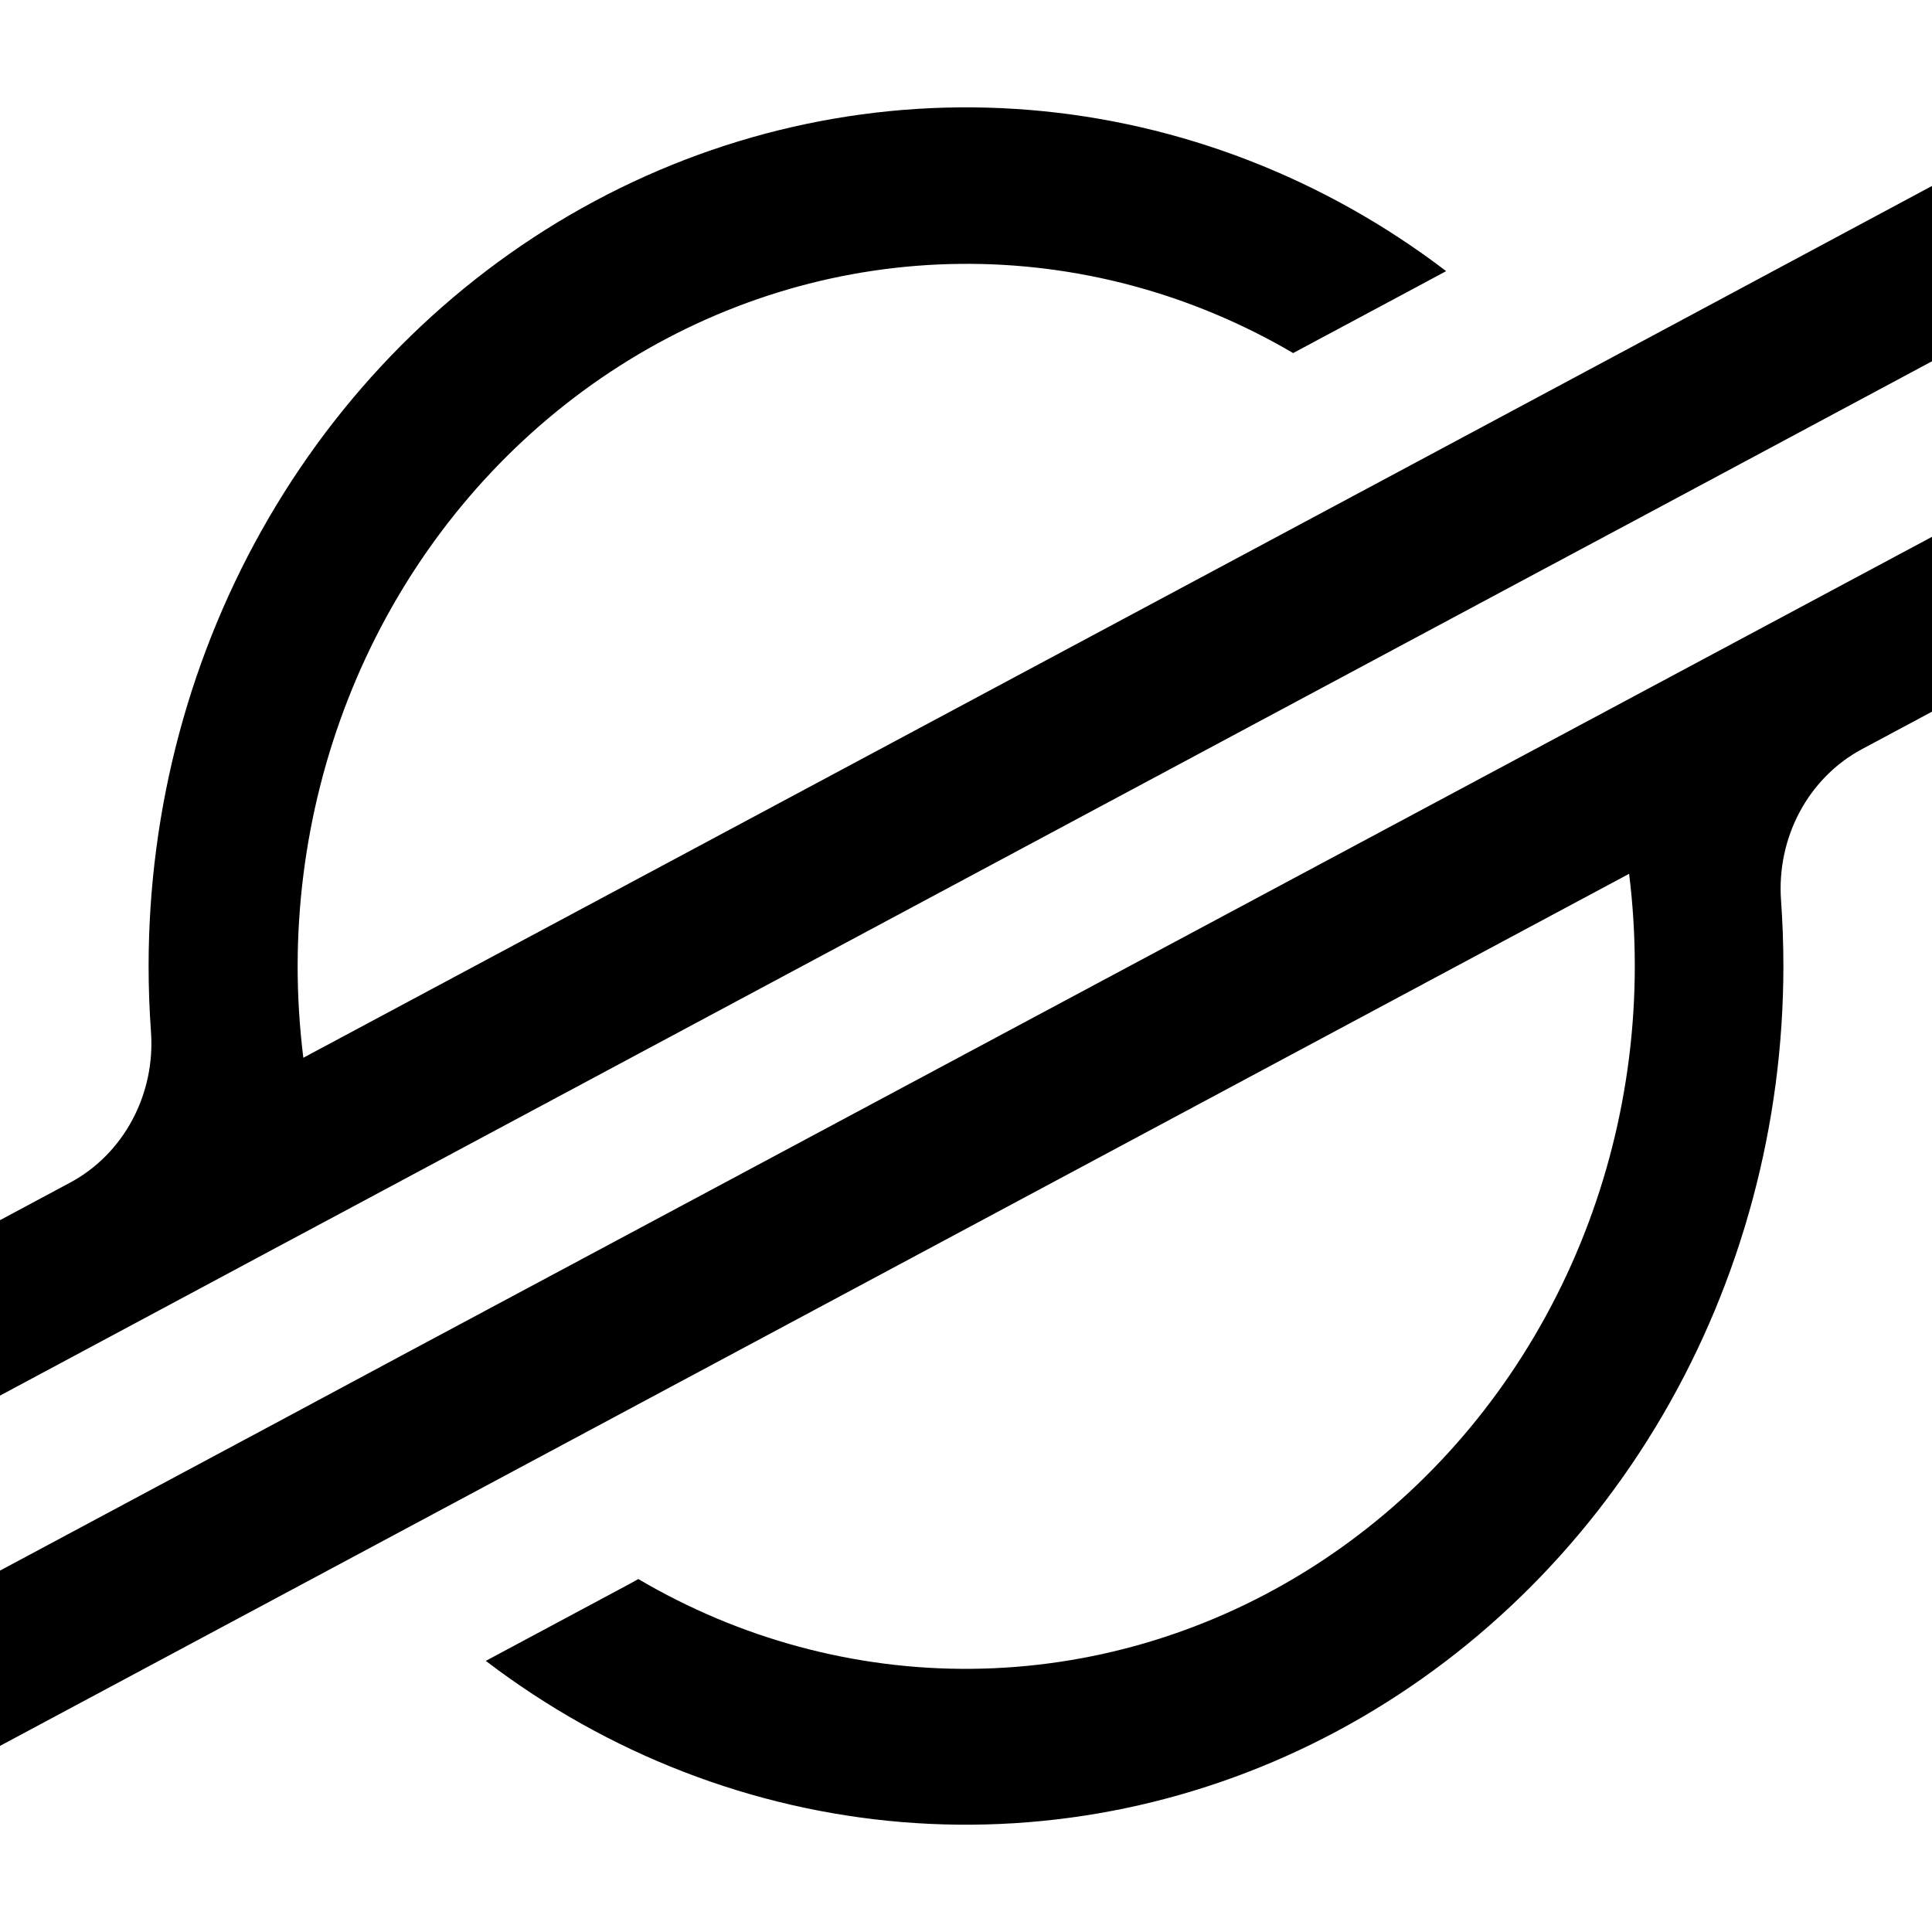
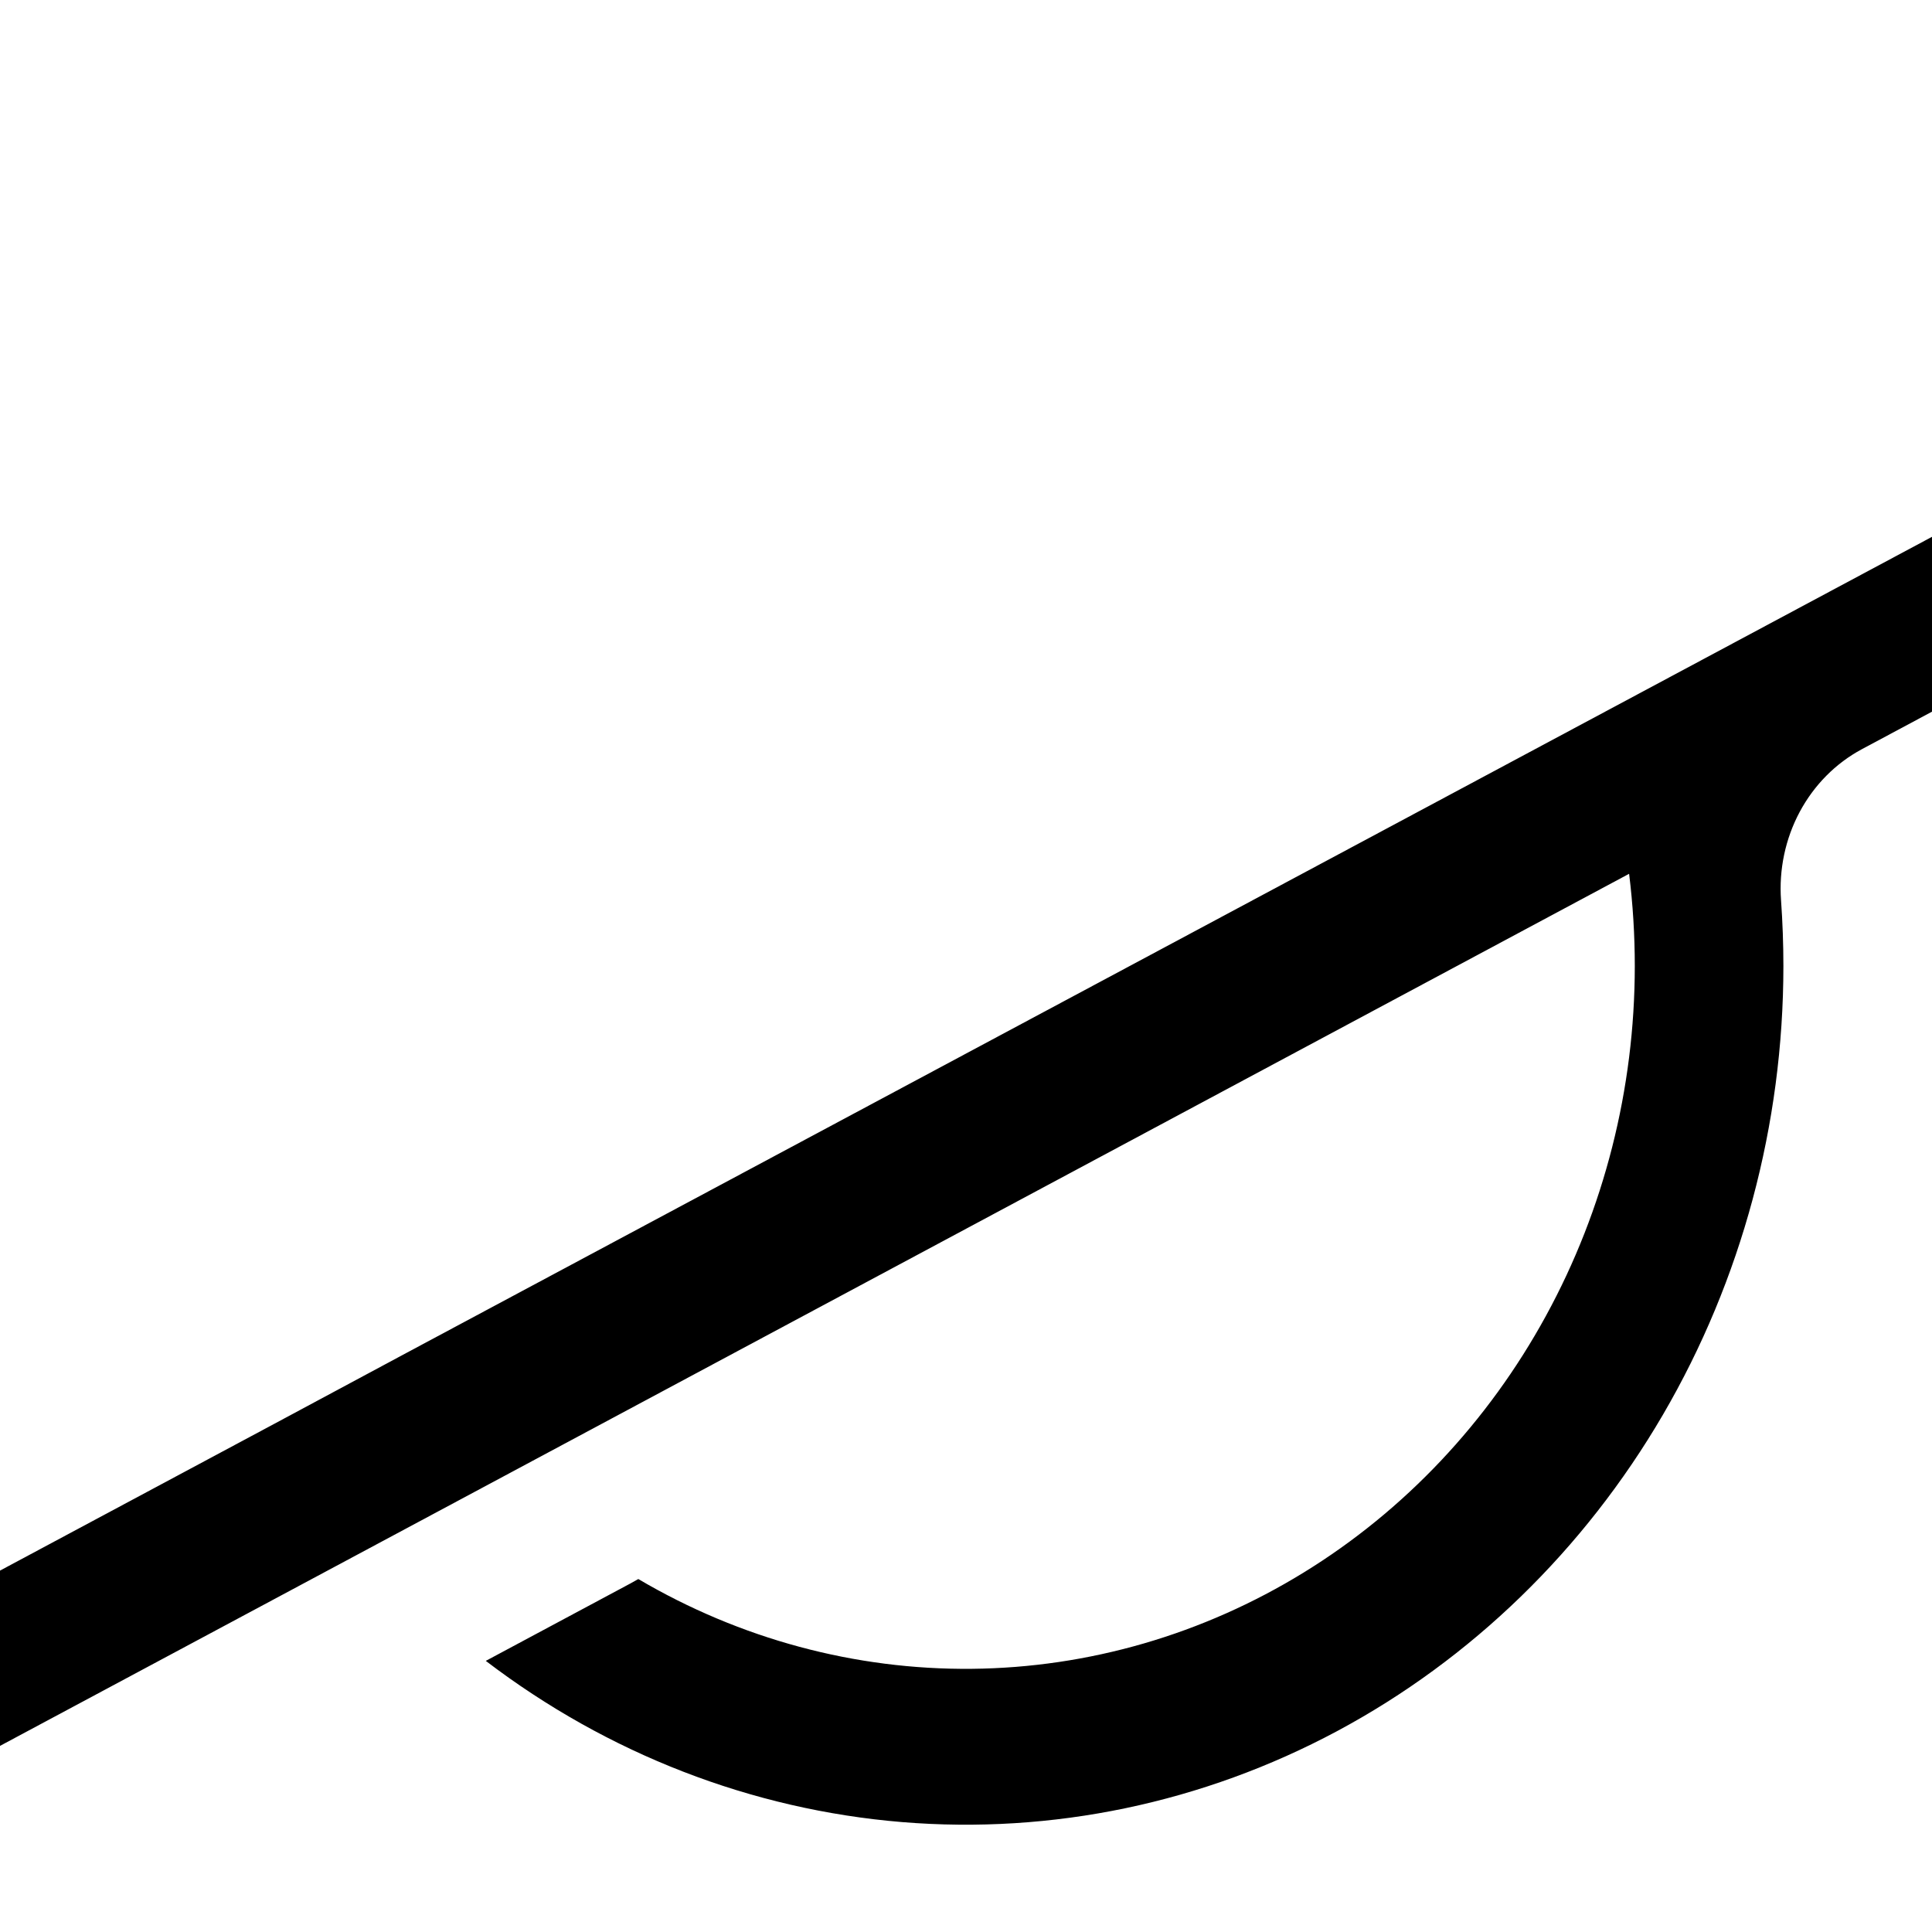
<svg xmlns="http://www.w3.org/2000/svg" width="36" height="36" viewBox="0 0 36 36" fill="none">
-   <path d="M30.919 6.188L26.584 8.509L5.652 19.71C5.582 19.143 5.546 18.571 5.546 17.999C5.549 15.717 6.119 13.475 7.2 11.495C8.282 9.516 9.837 7.868 11.711 6.714C13.585 5.56 15.714 4.94 17.886 4.917C20.058 4.893 22.199 5.466 24.096 6.579L26.577 5.251L26.947 5.052C24.674 3.319 21.989 2.28 19.189 2.049C16.39 1.819 13.584 2.407 11.082 3.747C8.58 5.087 6.479 7.128 5.012 9.644C3.545 12.16 2.769 15.053 2.769 18.004C2.769 18.412 2.784 18.817 2.813 19.222C2.855 19.794 2.734 20.367 2.466 20.867C2.198 21.368 1.796 21.774 1.309 22.035L0 22.736V26.005L3.852 23.942L5.1 23.273L6.329 22.616L28.395 10.803L30.875 9.477L36 6.732V3.465L30.919 6.188Z" fill="black" />
  <path d="M36 10.003L7.582 25.205L5.103 26.535L0 29.266V32.532L5.068 29.82L9.402 27.5L30.356 16.282C30.427 16.853 30.462 17.428 30.462 18.004C30.461 20.289 29.891 22.534 28.808 24.516C27.726 26.498 26.169 28.148 24.292 29.302C22.415 30.456 20.283 31.075 18.108 31.096C15.934 31.117 13.791 30.54 11.894 29.423L11.742 29.508L9.052 30.948C11.324 32.681 14.009 33.721 16.808 33.952C19.608 34.182 22.413 33.596 24.915 32.257C27.417 30.917 29.518 28.877 30.986 26.362C32.453 23.847 33.23 20.954 33.231 18.004C33.231 17.593 33.216 17.182 33.187 16.775C33.146 16.203 33.267 15.63 33.534 15.13C33.802 14.629 34.204 14.223 34.69 13.962L36 13.261V10.003Z" fill="black" />
</svg>